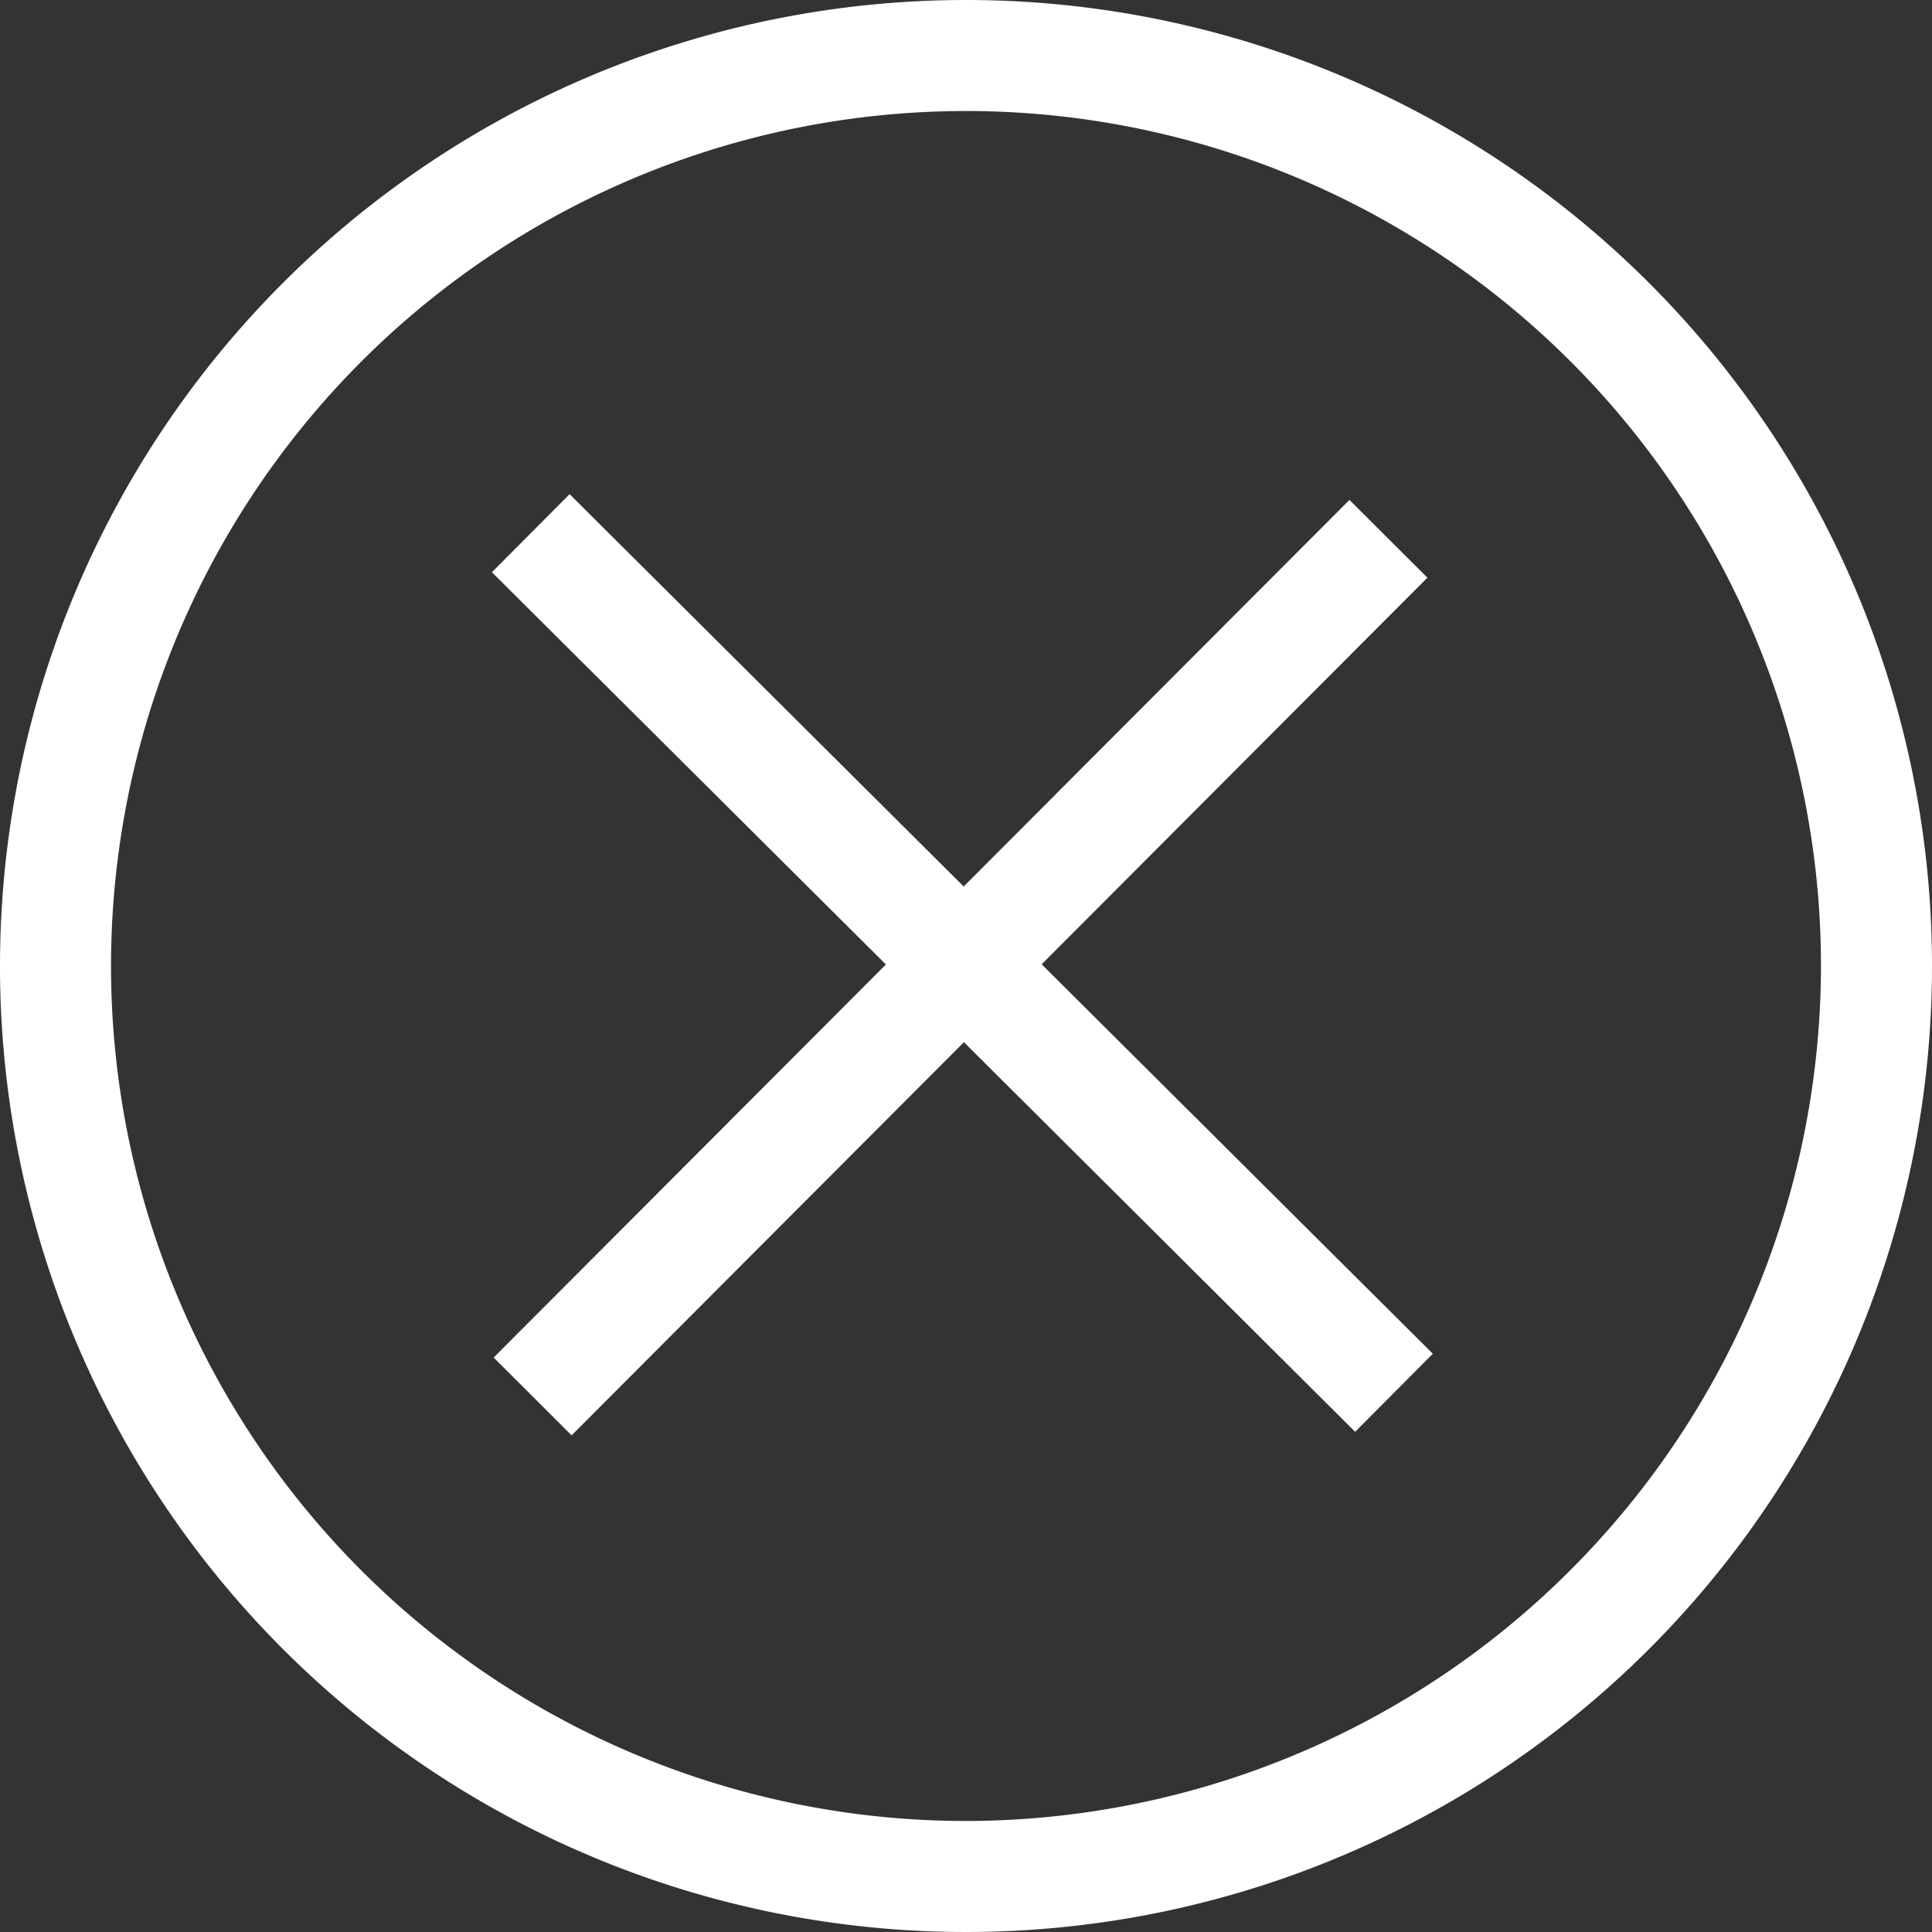
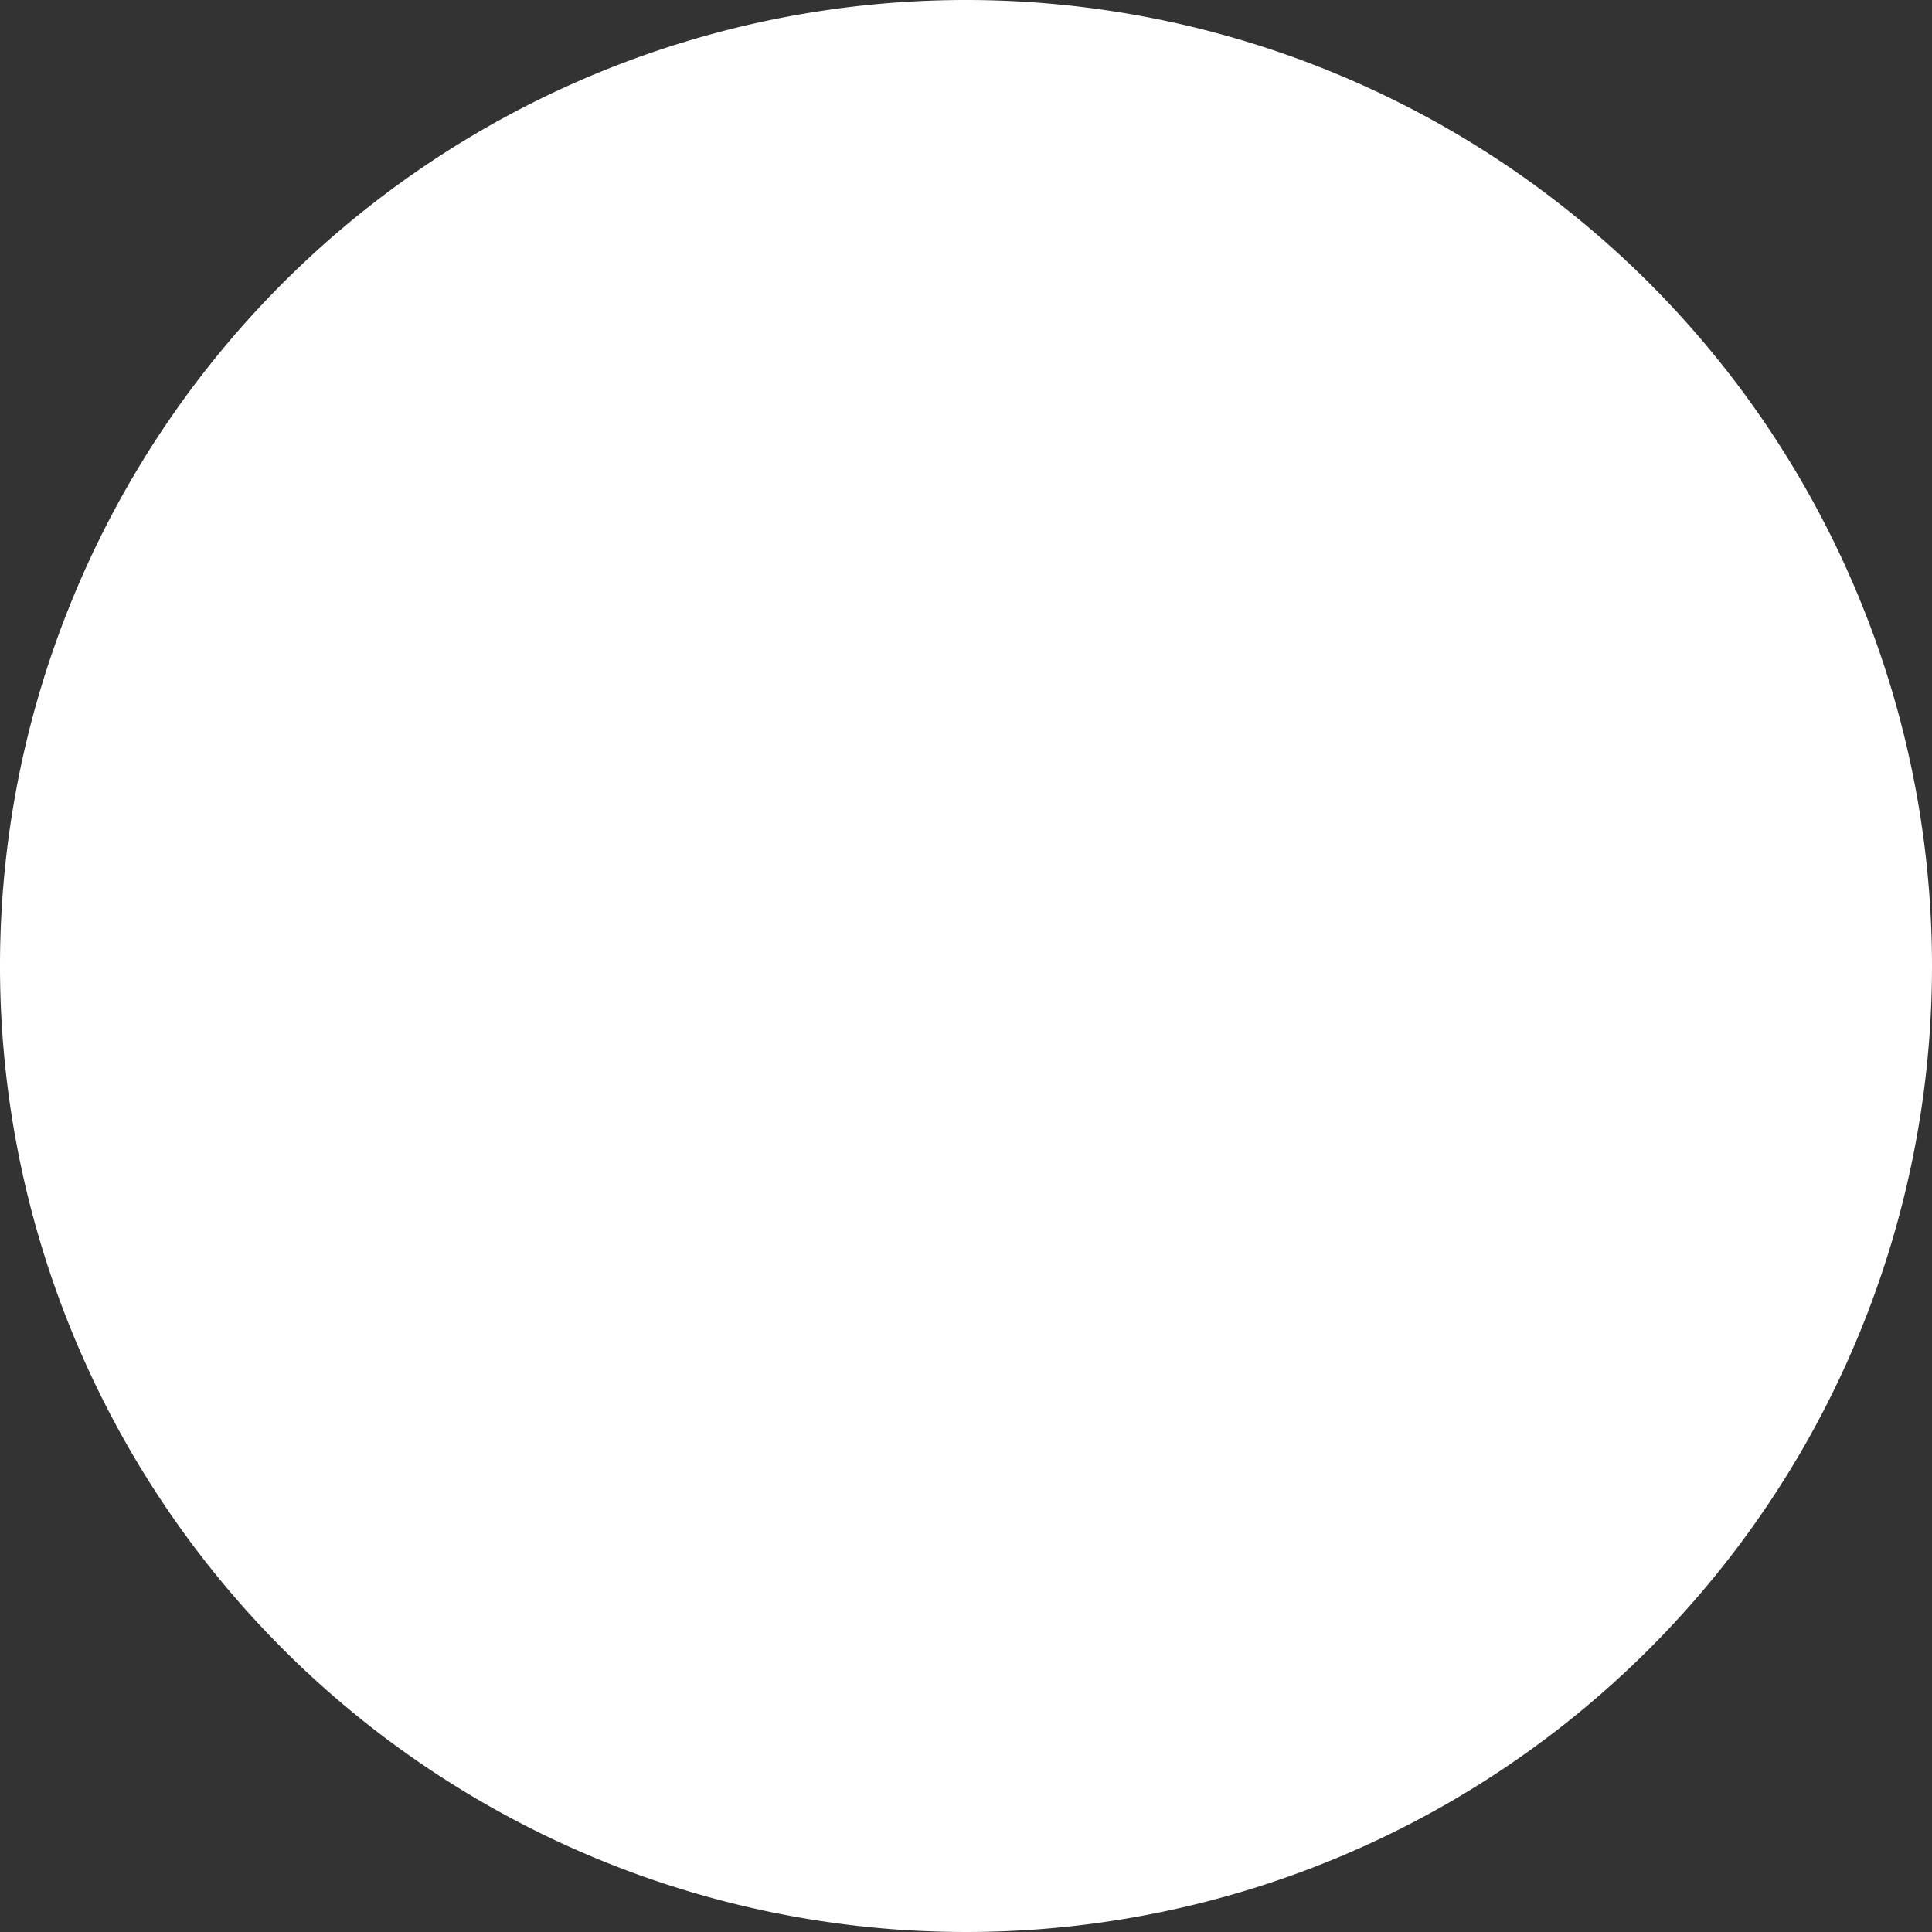
<svg xmlns="http://www.w3.org/2000/svg" id="Component_23_5" data-name="Component 23 – 5" width="60" height="60" viewBox="0 0 60 60">
  <rect x="0" y="0" width="60" height="60" fill="#333333" stroke="none" />
-   <path id="Path_137" data-name="Path 137" d="M658.319,79a30,30,0,1,0,30,30A30,30,0,0,0,658.319,79Zm0,56.552A26.552,26.552,0,1,1,684.871,109,26.582,26.582,0,0,1,658.319,135.552Z" transform="translate(-628.319 -79)" fill="#fff" />
-   <path id="Path_138" data-name="Path 138" d="M701.332,125.754l-2.421-2.416-11.98,12.006-12.238-12.184-2.413,2.424,12.235,12.182-12.181,12.207,2.421,2.416,12.183-12.21,12.15,12.1,2.413-2.424-12.148-12.095Z" transform="translate(-657.003 -107.813)" fill="#fff" />
+   <path id="Path_137" data-name="Path 137" d="M658.319,79a30,30,0,1,0,30,30A30,30,0,0,0,658.319,79Zm0,56.552Z" transform="translate(-628.319 -79)" fill="#fff" />
</svg>